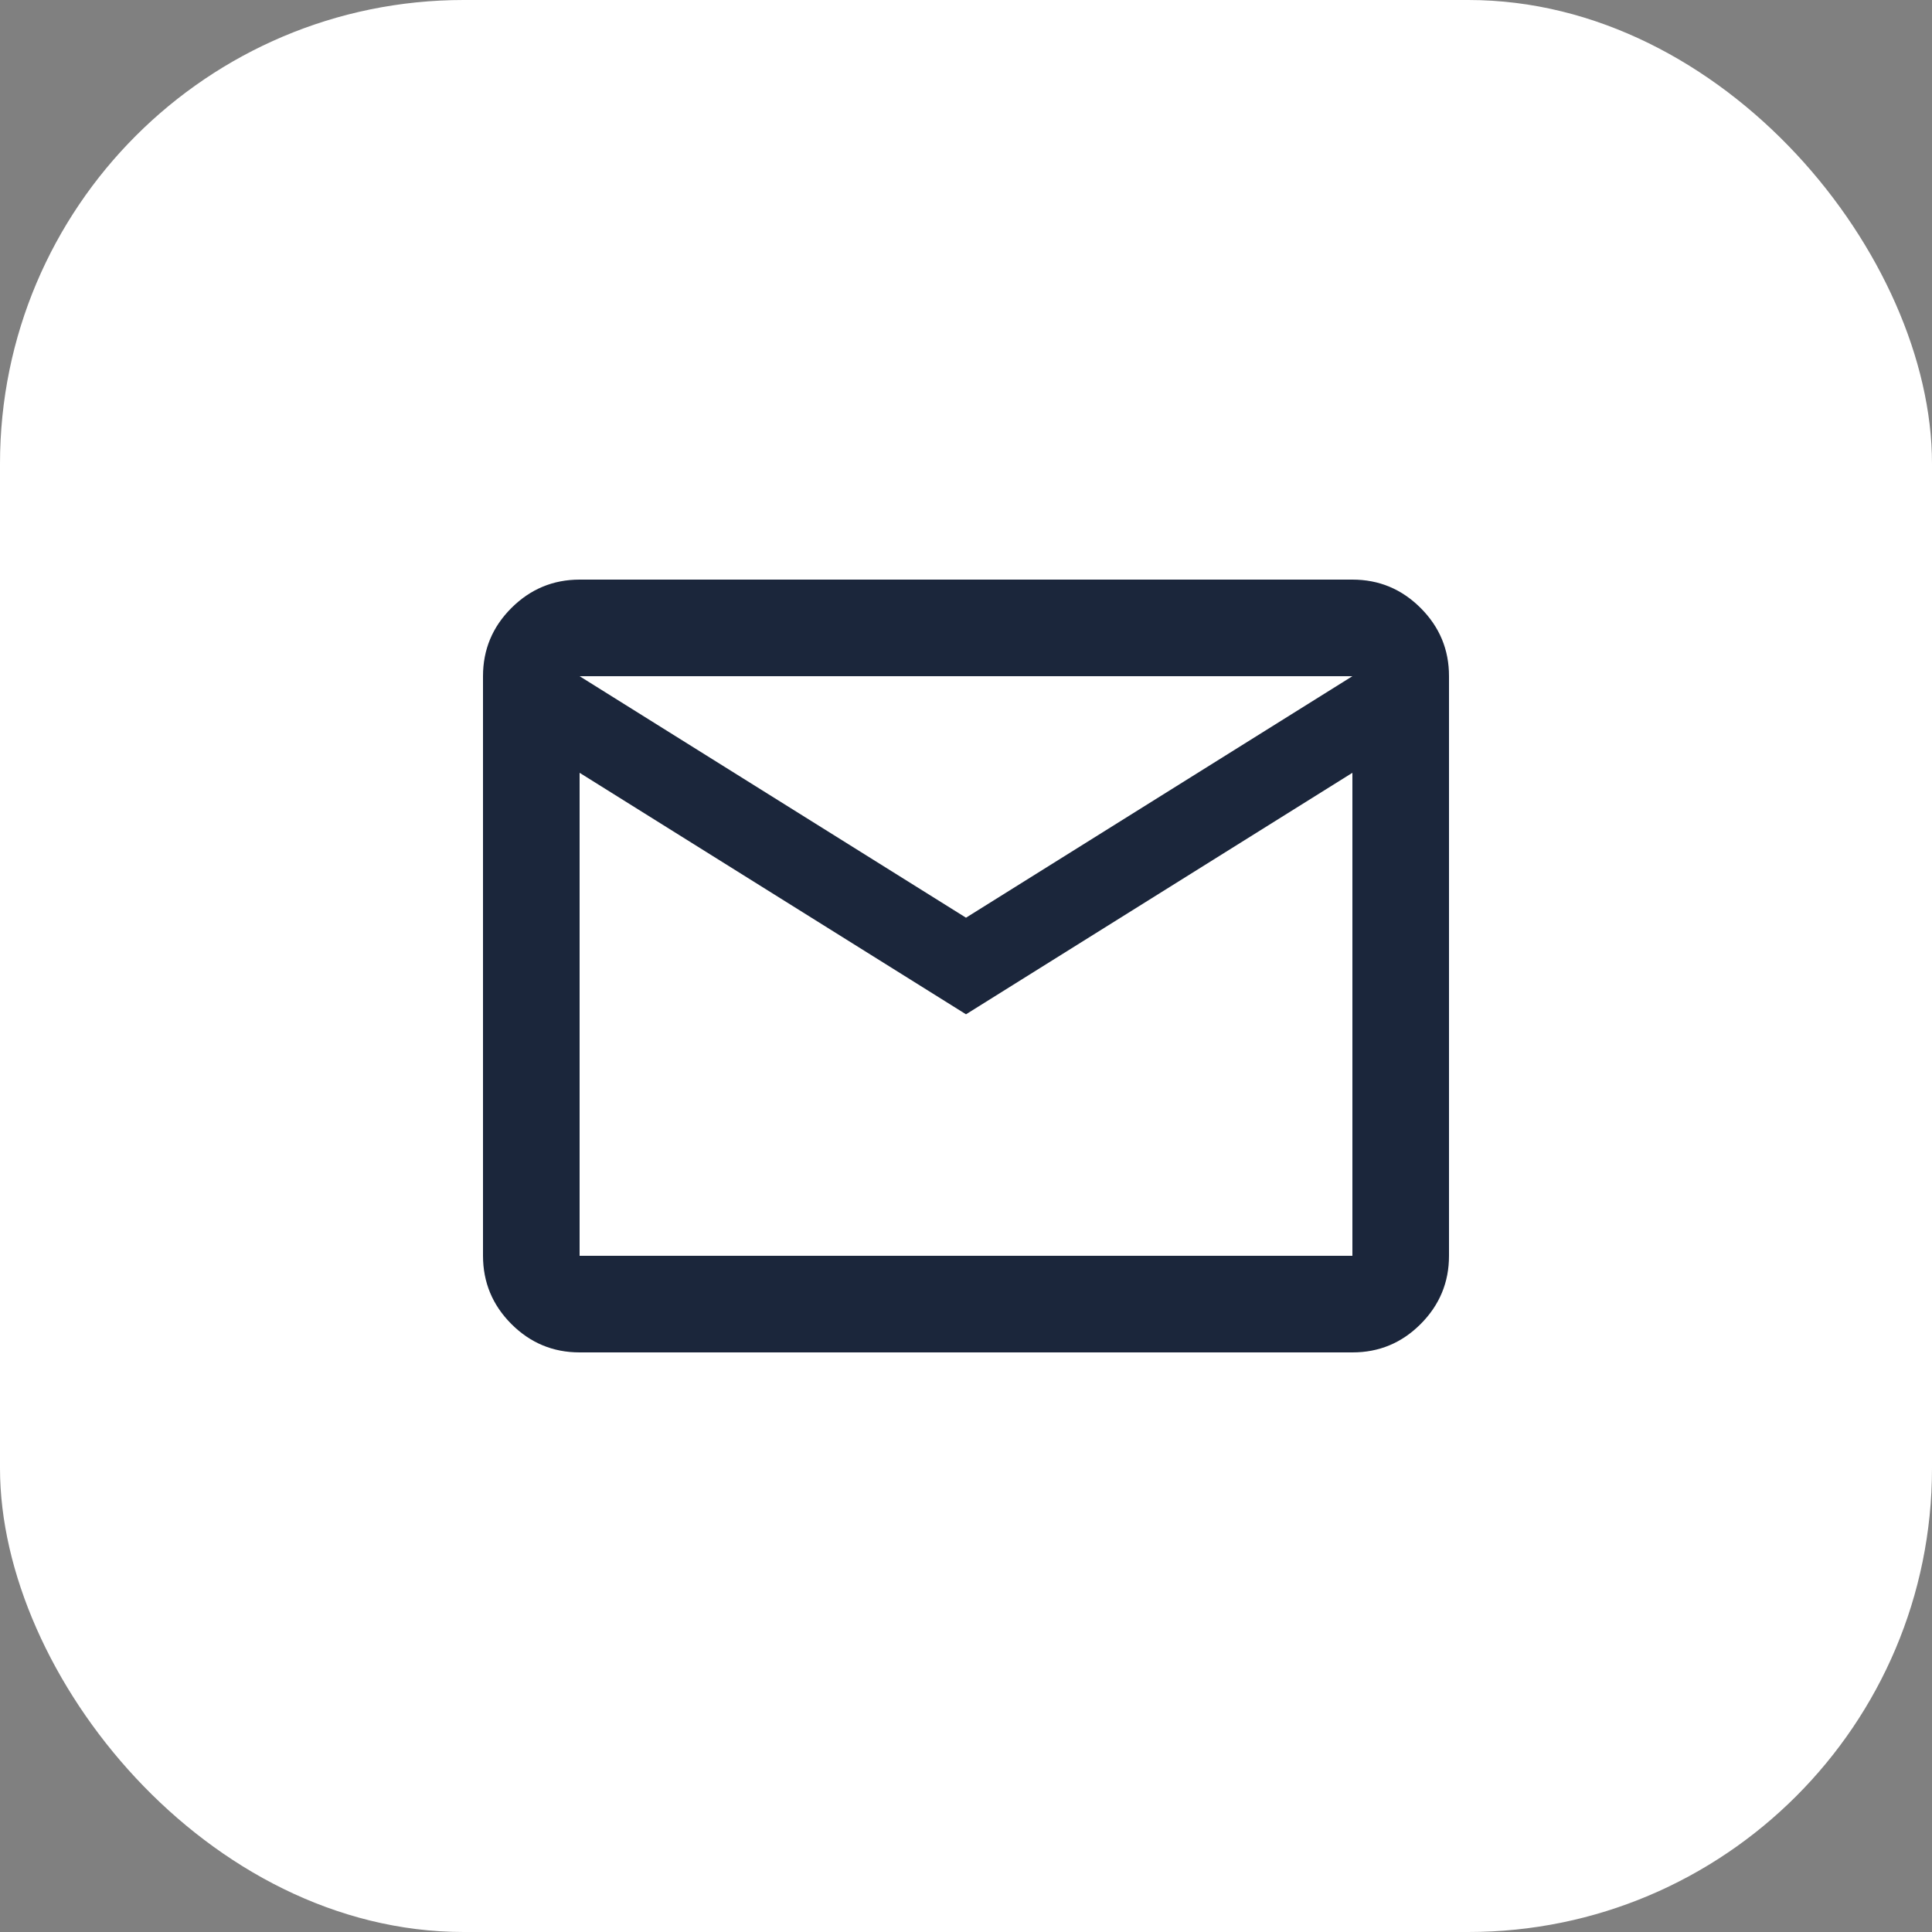
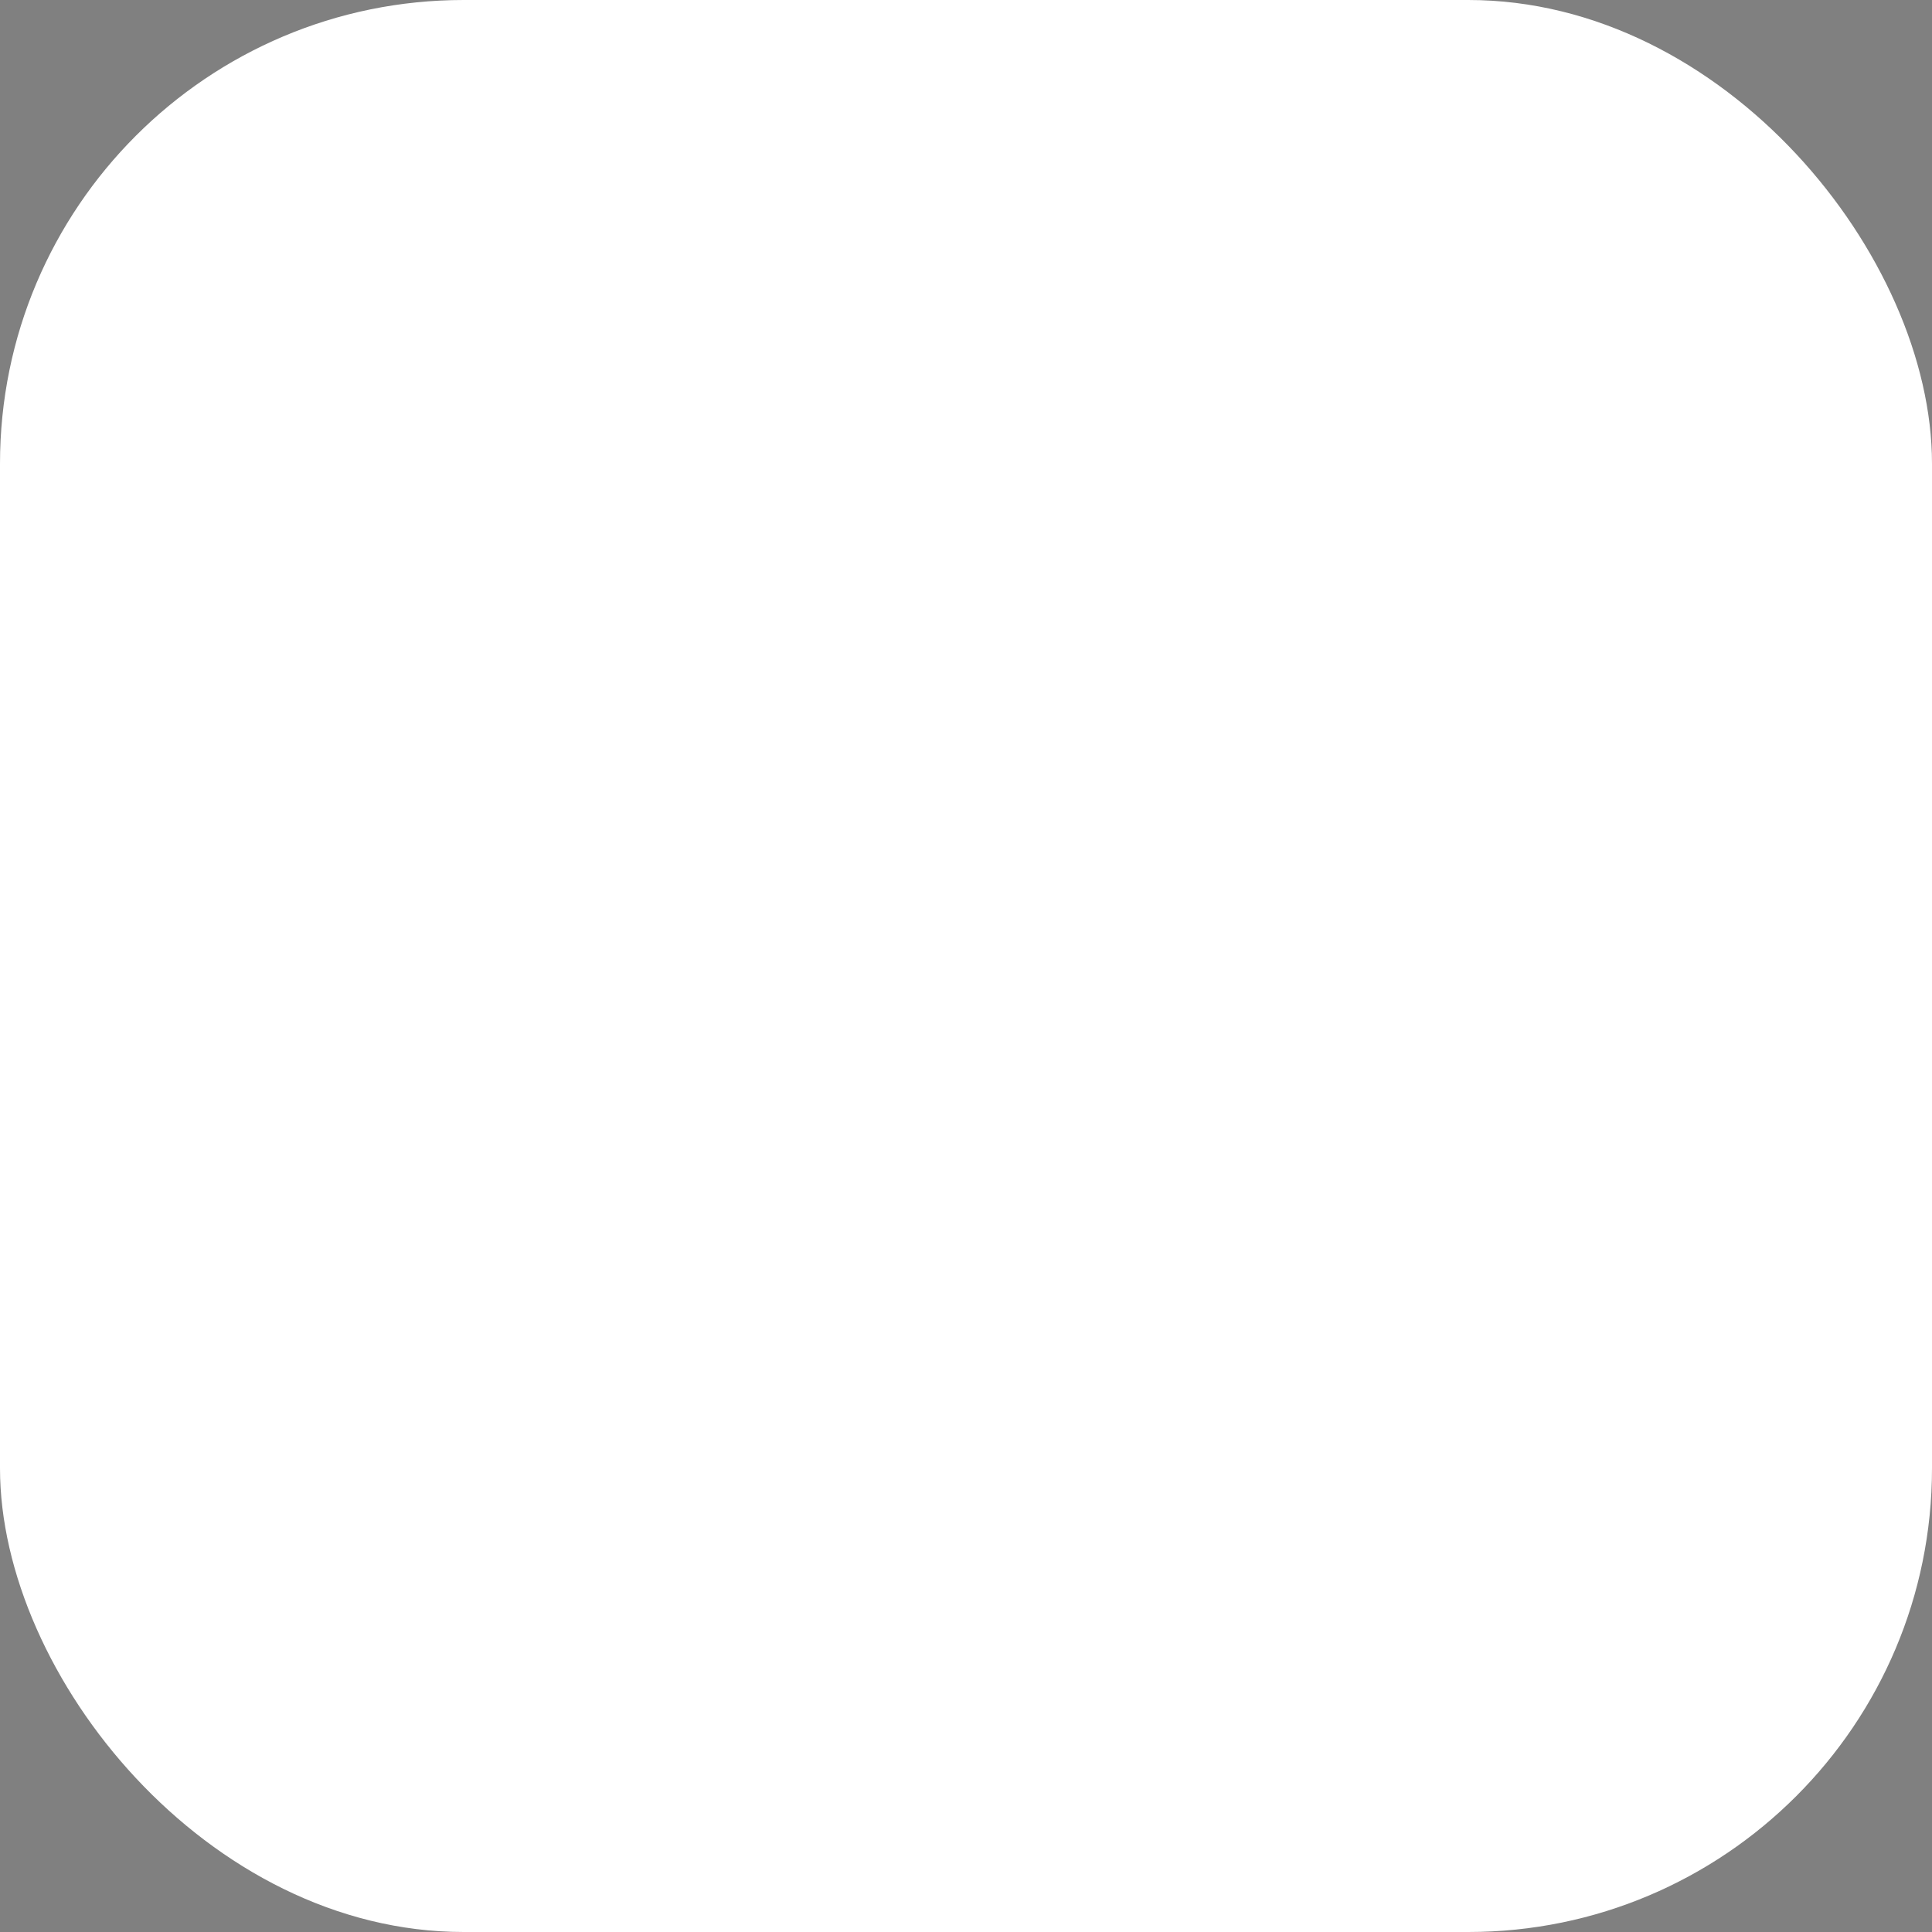
<svg xmlns="http://www.w3.org/2000/svg" width="50" height="50" viewBox="0 0 50 50" fill="none">
  <rect x="0" y="0" width="50" height="50" fill="#808080" stroke="none" />
  <rect width="50" height="50" rx="12" fill="white" />
-   <path d="M15 35C14.312 35 13.724 34.755 13.235 34.266C12.746 33.777 12.501 33.188 12.5 32.5V17.5C12.5 16.812 12.745 16.224 13.235 15.735C13.725 15.246 14.313 15.001 15 15H35C35.688 15 36.276 15.245 36.766 15.735C37.256 16.225 37.501 16.813 37.5 17.5V32.5C37.5 33.188 37.255 33.776 36.766 34.266C36.277 34.756 35.688 35.001 35 35H15ZM25 26.25L15 20V32.5H35V20L25 26.25ZM25 23.75L35 17.5H15L25 23.75ZM15 20V17.5V32.5V20Z" fill="#1B263B" />
</svg>